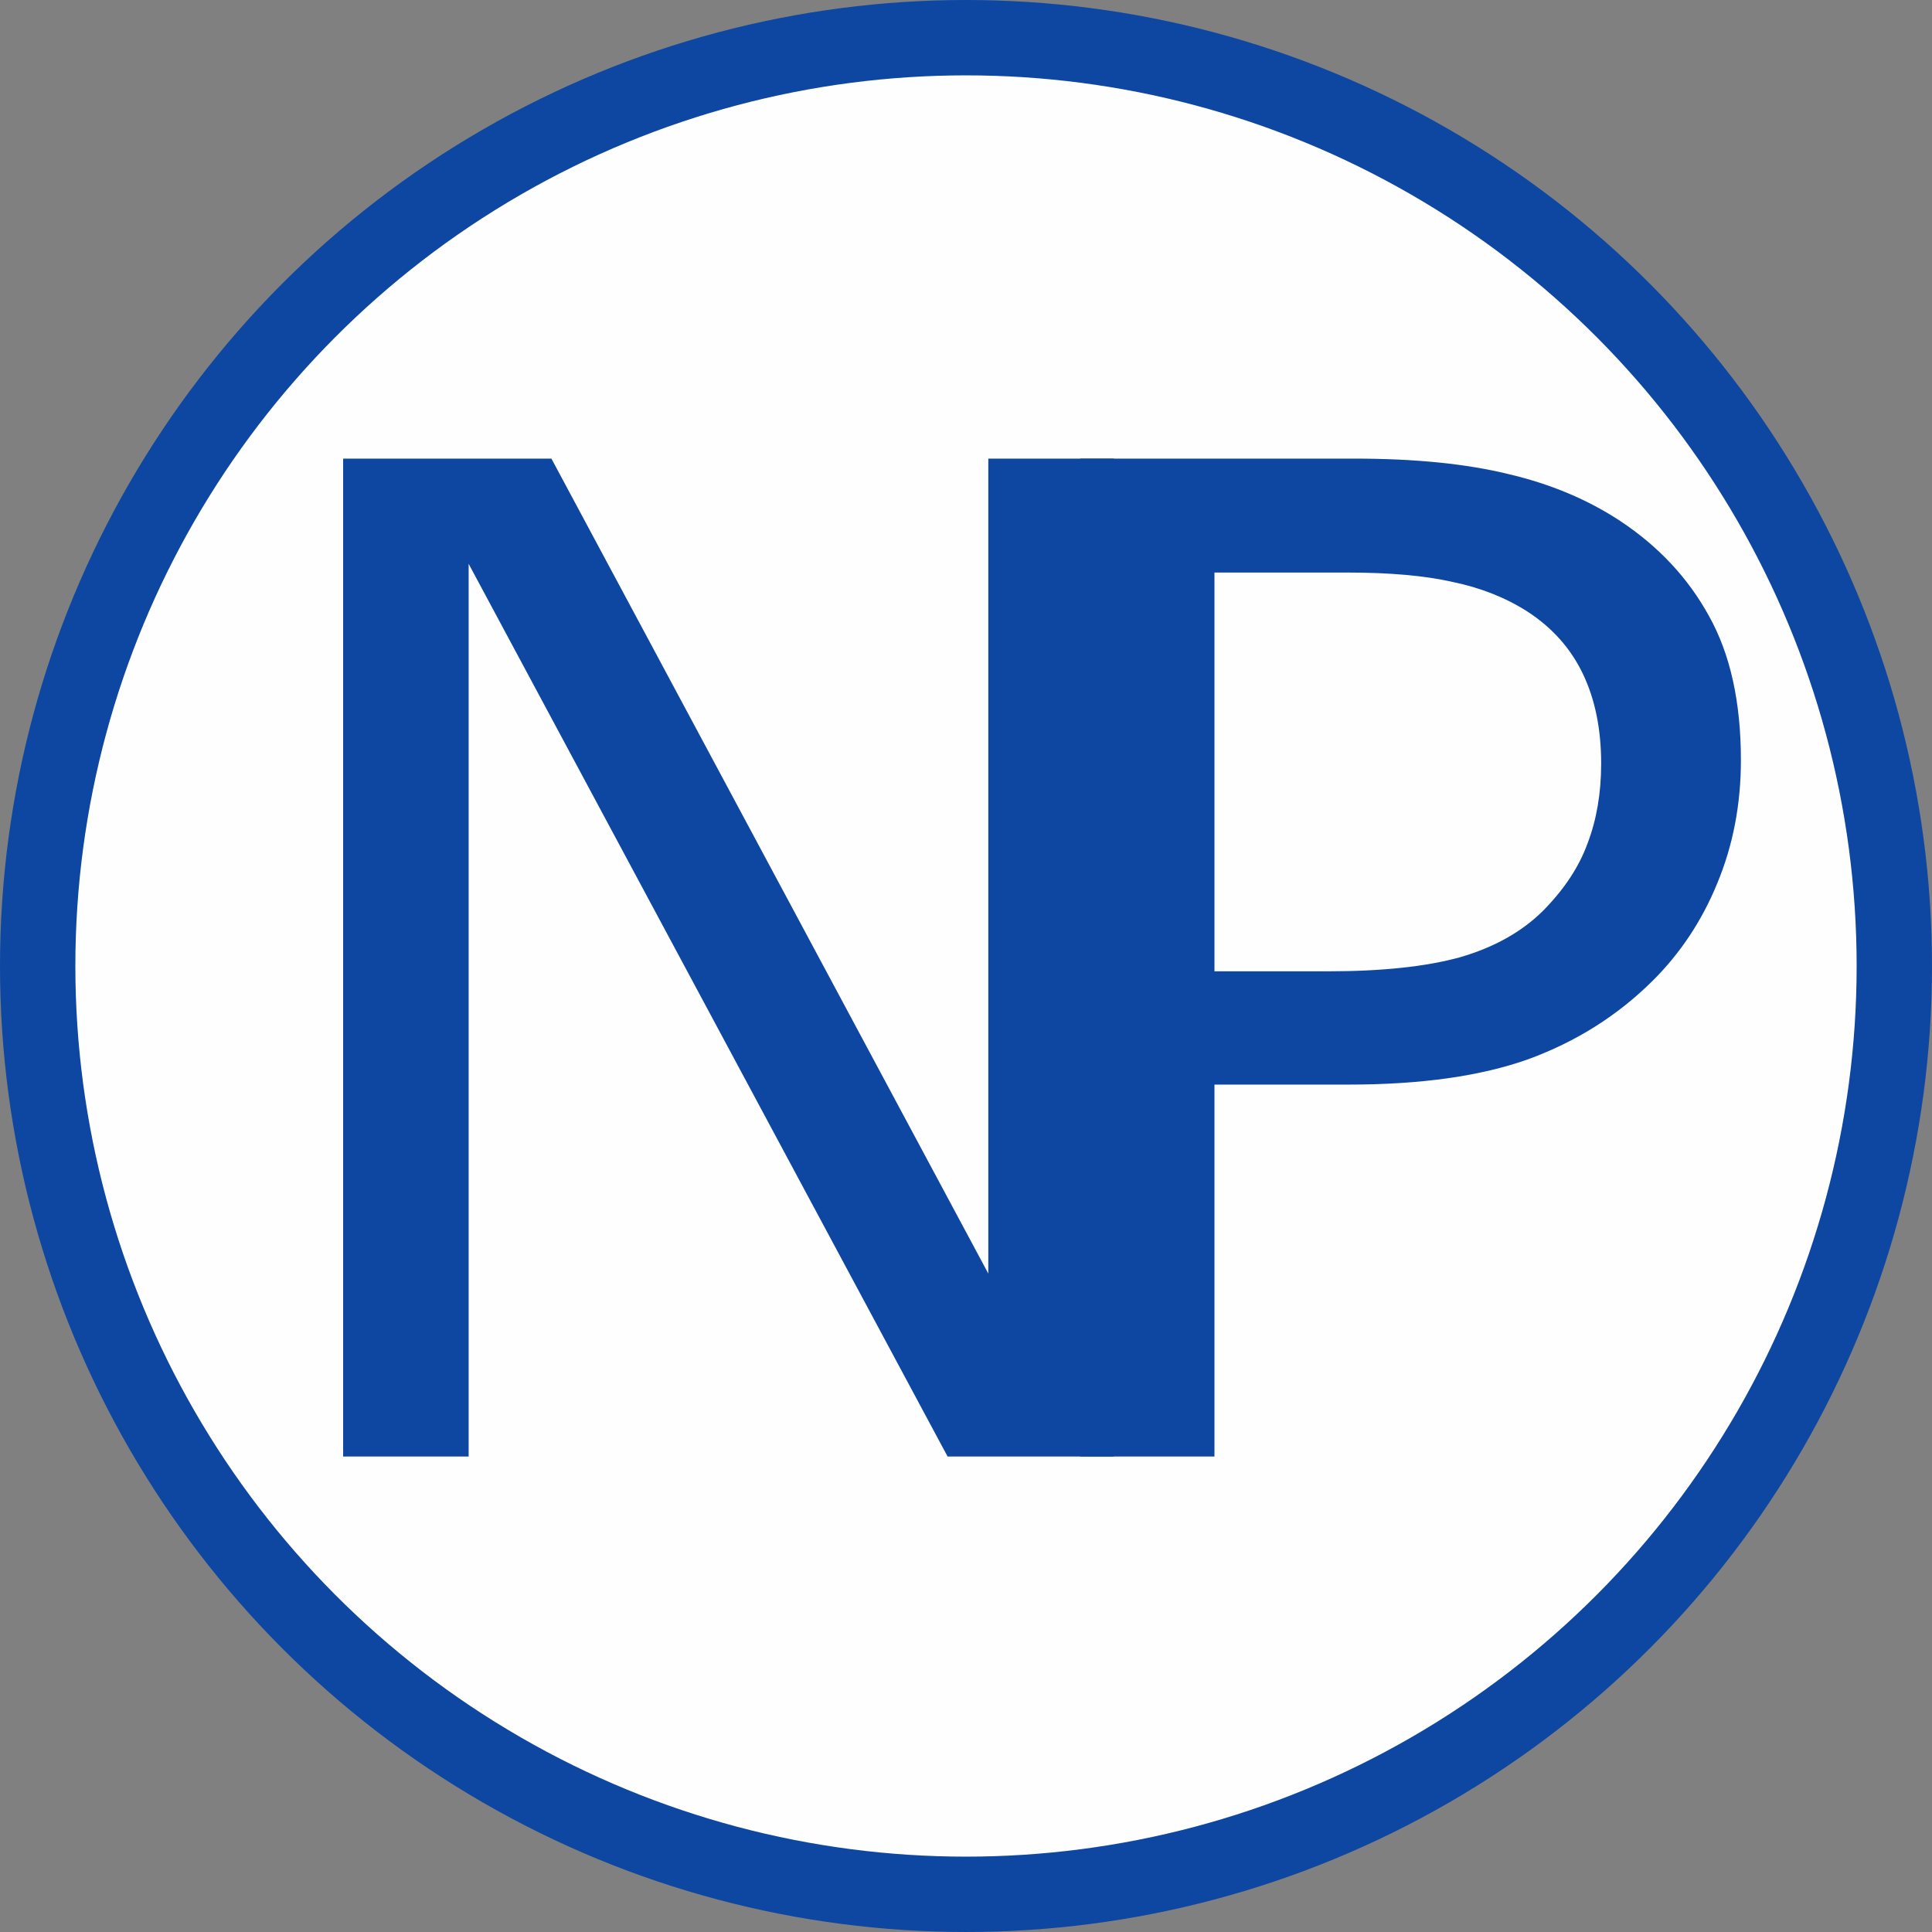
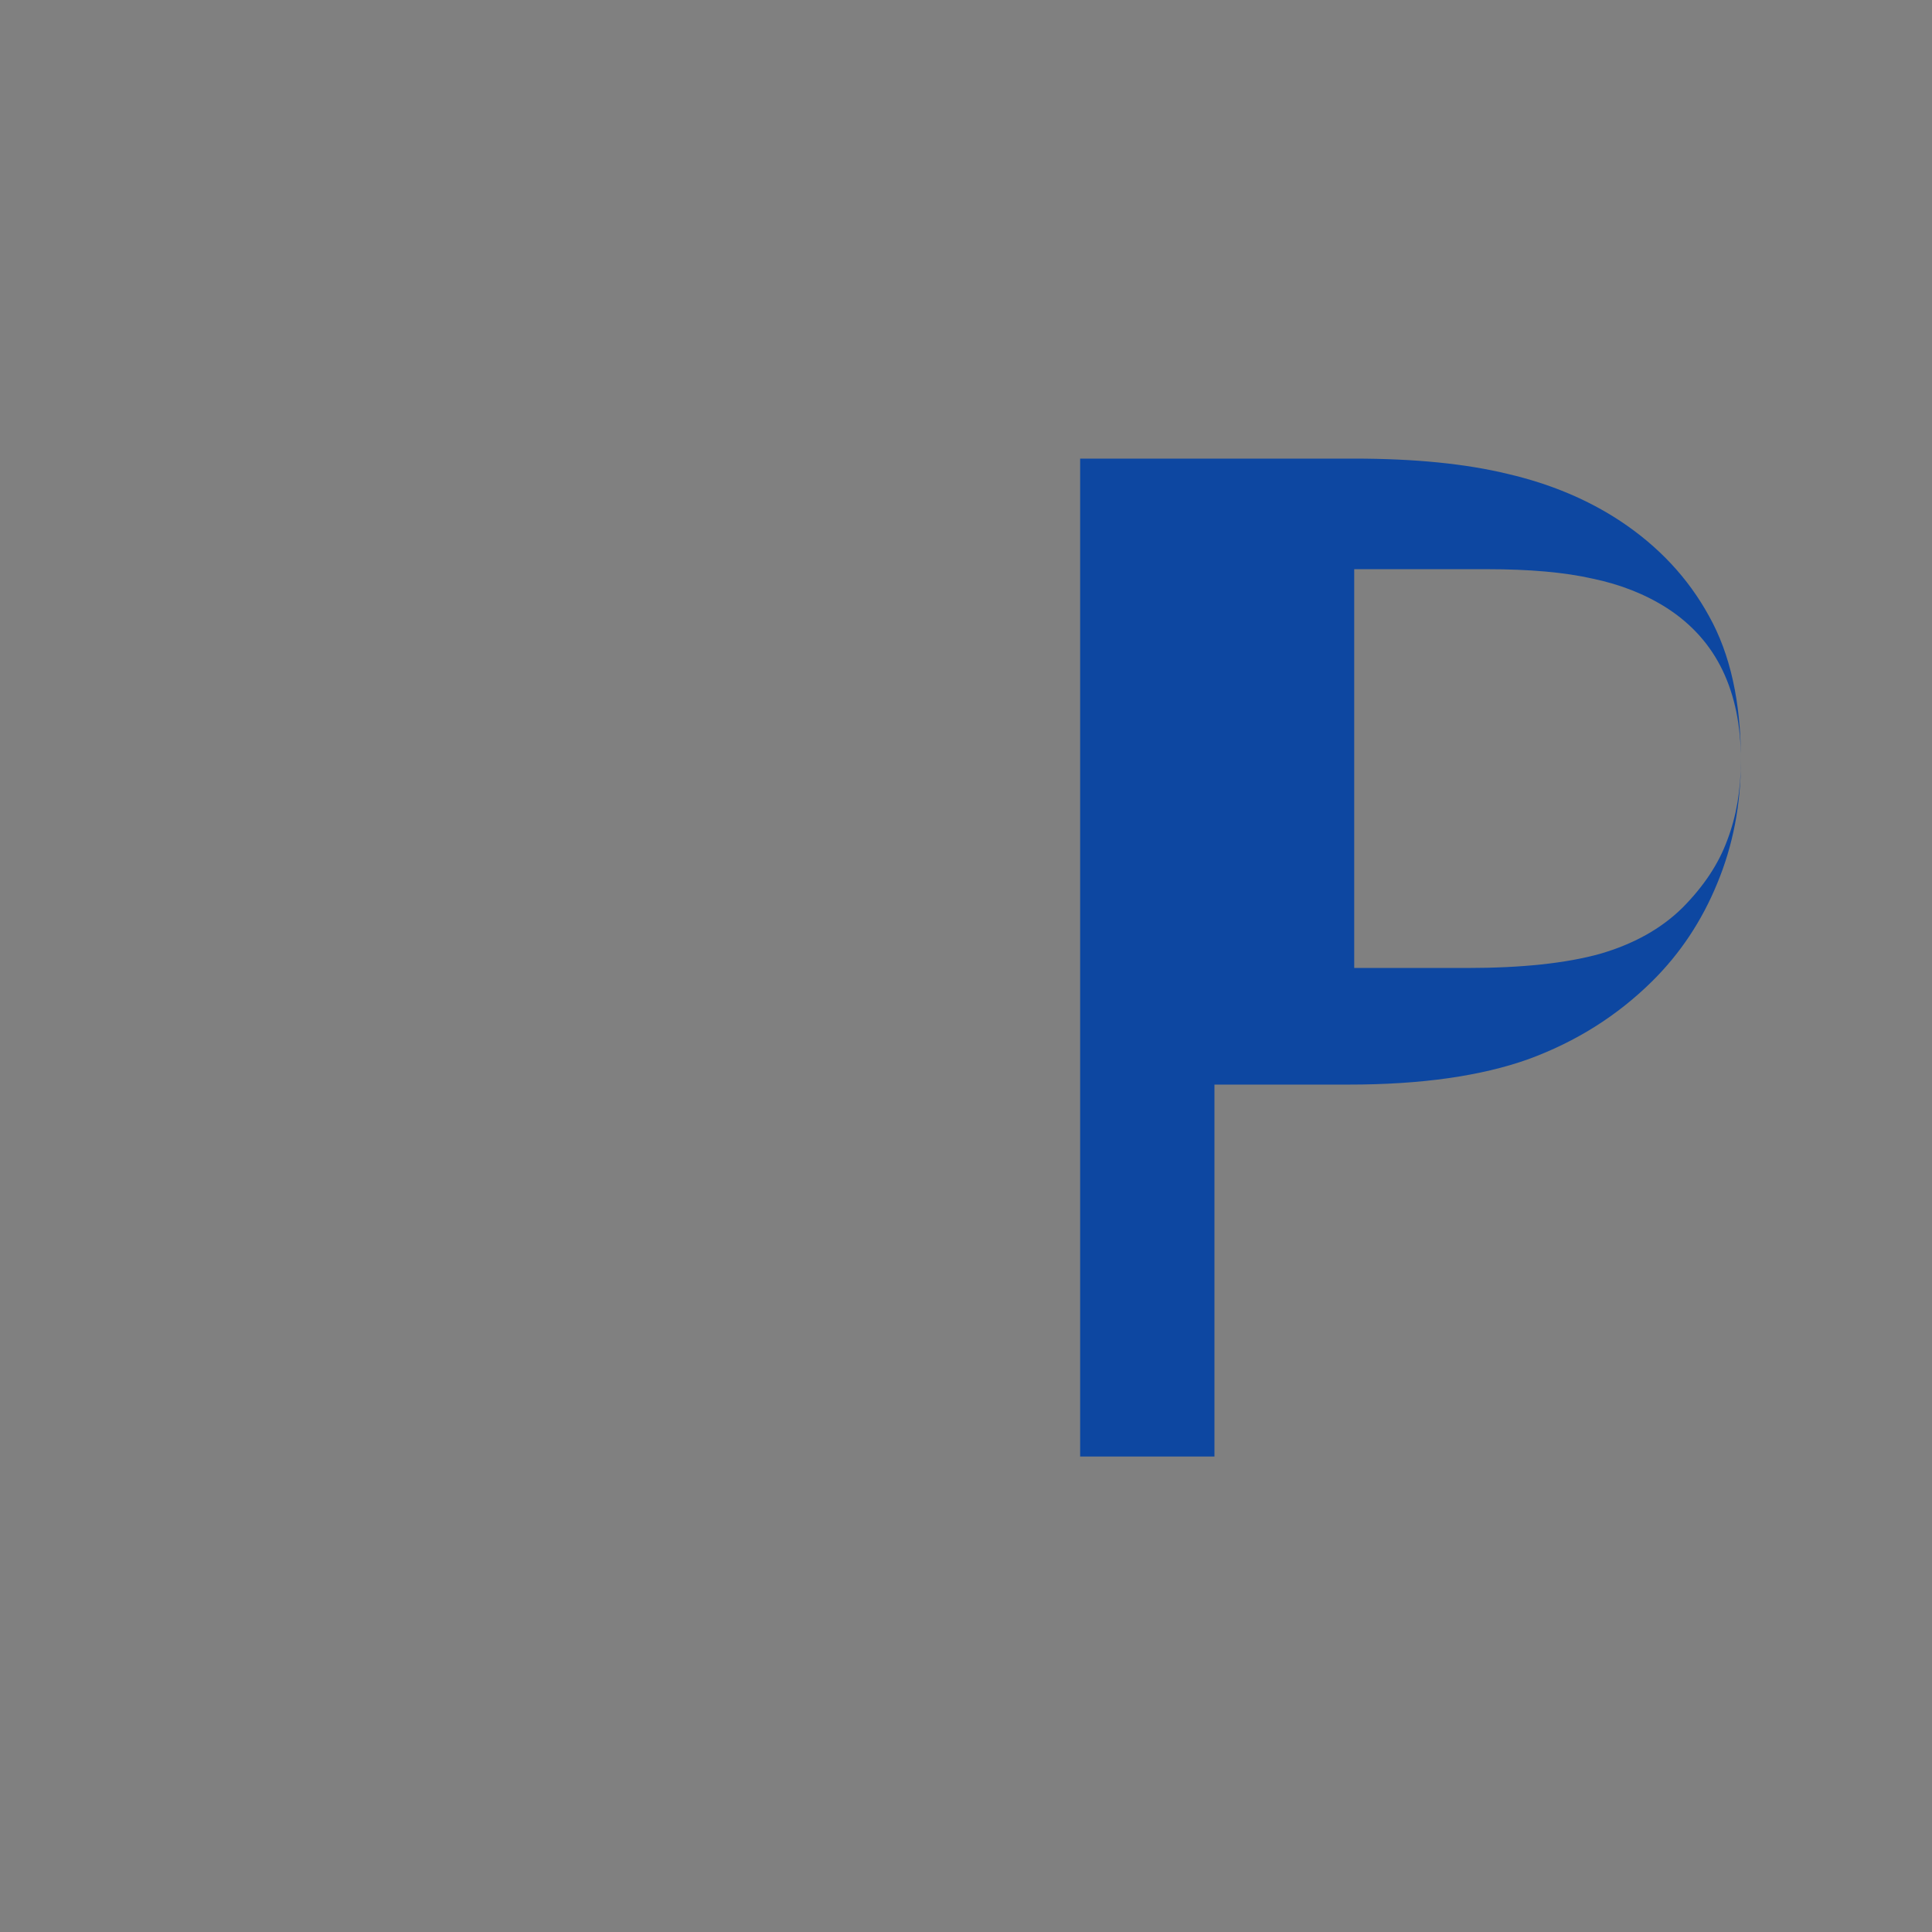
<svg xmlns="http://www.w3.org/2000/svg" width="256" height="256">
  <rect width="100%" height="100%" fill="#808080" stroke="none" />
-   <circle style="opacity:1;mix-blend-mode:normal;fill:#fefefe;fill-opacity:1;stroke:#0d47a1;stroke-width:9.985;stroke-dasharray:none;stroke-opacity:1" cx="128" cy="128" r="123.007" />
-   <path d="M147.586 193h-22.023L62.098 74.71V193h-16.63V60.768h27.597l57.891 107.988V60.768h16.63z" style="font-size:192.559px;font-family:Sans;-inkscape-font-specification:'Sans, Normal';fill:#0d47a1;stroke-width:152.486;fill-opacity:1" aria-label="N" />
-   <path d="M230.68 100.731q0 8.792-3.146 16.34-3.057 7.46-8.63 12.966-6.922 6.838-16.36 10.301-9.44 3.375-23.822 3.375h-17.8V193h-17.798V60.768h36.317q12.045 0 20.406 2.043 8.36 1.954 14.832 6.216 7.64 5.062 11.776 12.61 4.225 7.55 4.225 19.094zm-18.518.444q0-6.838-2.427-11.9t-7.371-8.259q-4.315-2.753-9.889-3.907-5.483-1.244-13.933-1.244h-17.62v52.84h15.013q10.787 0 17.53-1.865 6.741-1.954 10.966-6.128 4.225-4.262 5.933-8.97 1.798-4.706 1.798-10.567z" style="font-size:192.559px;font-family:Sans;-inkscape-font-specification:'Sans, Normal';fill:#0d47a1;stroke-width:152.486;fill-opacity:1" aria-label="P" />
+   <path d="M230.68 100.731q0 8.792-3.146 16.34-3.057 7.46-8.63 12.966-6.922 6.838-16.36 10.301-9.44 3.375-23.822 3.375h-17.8V193h-17.798V60.768h36.317q12.045 0 20.406 2.043 8.36 1.954 14.832 6.216 7.64 5.062 11.776 12.61 4.225 7.55 4.225 19.094zq0-6.838-2.427-11.9t-7.371-8.259q-4.315-2.753-9.889-3.907-5.483-1.244-13.933-1.244h-17.62v52.84h15.013q10.787 0 17.53-1.865 6.741-1.954 10.966-6.128 4.225-4.262 5.933-8.97 1.798-4.706 1.798-10.567z" style="font-size:192.559px;font-family:Sans;-inkscape-font-specification:'Sans, Normal';fill:#0d47a1;stroke-width:152.486;fill-opacity:1" aria-label="P" />
</svg>